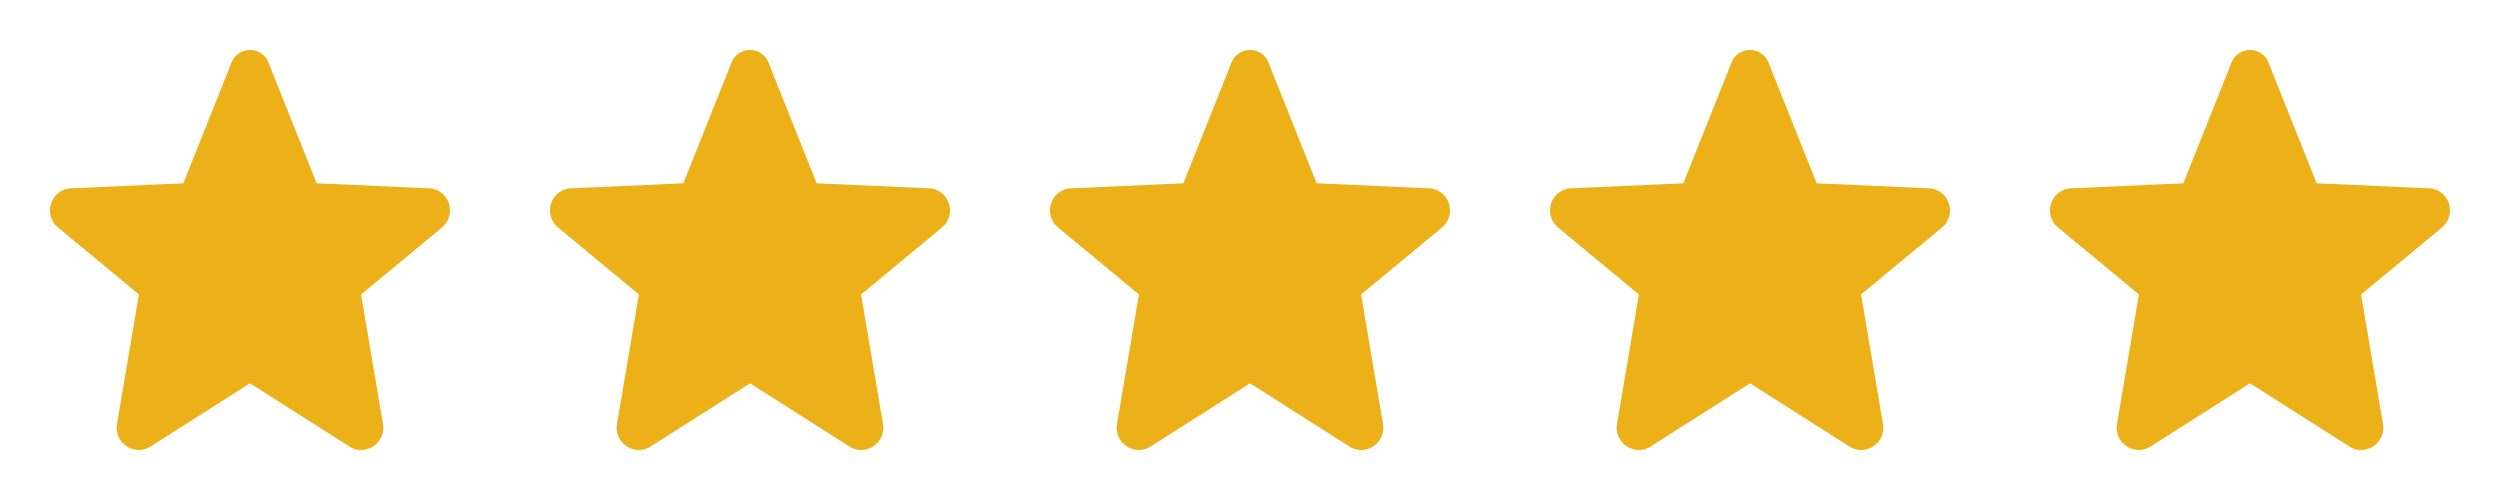
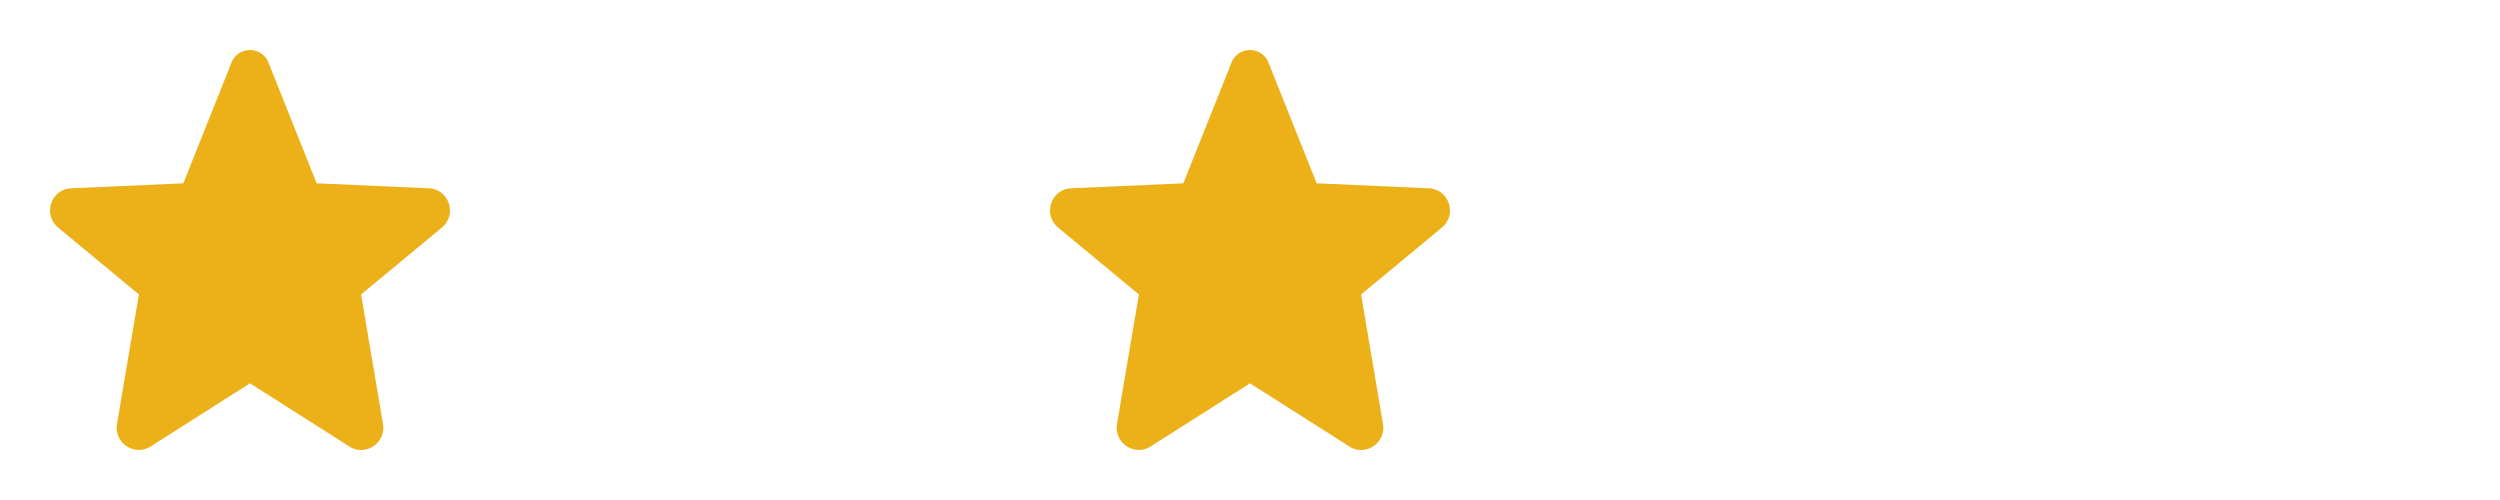
<svg xmlns="http://www.w3.org/2000/svg" width="80" height="16" viewBox="0 0 80 16">
  <path fill-rule="evenodd" clip-rule="evenodd" d="M4.445 9.422L1.868 7.289C1.381 6.9 1.595 6.117 2.212 6.029L5.867 5.866L7.428 1.953C7.536 1.736 7.758 1.6 8 1.6C8.242 1.6 8.464 1.737 8.572 1.953L10.133 5.866L13.788 6.029C14.405 6.117 14.619 6.9 14.132 7.289L11.555 9.422L12.259 13.587C12.34 14.155 11.749 14.58 11.237 14.323L8 12.266L4.763 14.323C4.25 14.579 3.66 14.154 3.741 13.586L4.445 9.422Z" fill="#ECB018" />
  <path fill-rule="evenodd" clip-rule="evenodd" d="M36.445 9.422L33.868 7.289C33.381 6.9 33.594 6.117 34.212 6.029L37.867 5.866L39.428 1.953C39.536 1.736 39.758 1.6 40 1.6C40.242 1.6 40.464 1.737 40.572 1.953L42.133 5.866L45.788 6.029C46.405 6.117 46.619 6.9 46.132 7.289L43.555 9.422L44.259 13.587C44.34 14.155 43.749 14.58 43.237 14.323L40 12.266L36.763 14.323C36.25 14.579 35.66 14.154 35.741 13.586L36.445 9.422Z" fill="#ECB018" />
-   <path fill-rule="evenodd" clip-rule="evenodd" d="M20.445 9.422L17.868 7.289C17.381 6.9 17.595 6.117 18.212 6.029L21.867 5.866L23.428 1.953C23.536 1.736 23.758 1.6 24 1.6C24.242 1.6 24.464 1.737 24.572 1.953L26.133 5.866L29.788 6.029C30.405 6.117 30.619 6.9 30.132 7.289L27.555 9.422L28.259 13.587C28.34 14.155 27.75 14.58 27.237 14.323L24 12.266L20.763 14.323C20.25 14.579 19.66 14.154 19.741 13.586L20.445 9.422Z" fill="#ECB018" />
-   <path fill-rule="evenodd" clip-rule="evenodd" d="M52.445 9.422L49.868 7.289C49.381 6.9 49.594 6.117 50.212 6.029L53.867 5.866L55.428 1.953C55.536 1.736 55.758 1.6 56 1.6C56.242 1.6 56.464 1.737 56.572 1.953L58.133 5.866L61.788 6.029C62.405 6.117 62.619 6.9 62.132 7.289L59.555 9.422L60.259 13.587C60.34 14.155 59.749 14.58 59.237 14.323L56 12.266L52.763 14.323C52.25 14.579 51.66 14.154 51.741 13.586L52.445 9.422Z" fill="#ECB018" />
-   <path fill-rule="evenodd" clip-rule="evenodd" d="M68.445 9.422L65.868 7.289C65.381 6.9 65.594 6.117 66.212 6.029L69.867 5.866L71.428 1.953C71.536 1.736 71.757 1.6 72 1.6C72.243 1.6 72.464 1.737 72.572 1.953L74.133 5.866L77.788 6.029C78.405 6.117 78.619 6.9 78.132 7.289L75.555 9.422L76.259 13.587C76.34 14.155 75.749 14.58 75.237 14.323L72 12.266L68.763 14.323C68.25 14.579 67.66 14.154 67.741 13.586L68.445 9.422Z" fill="#ECB018" />
</svg>